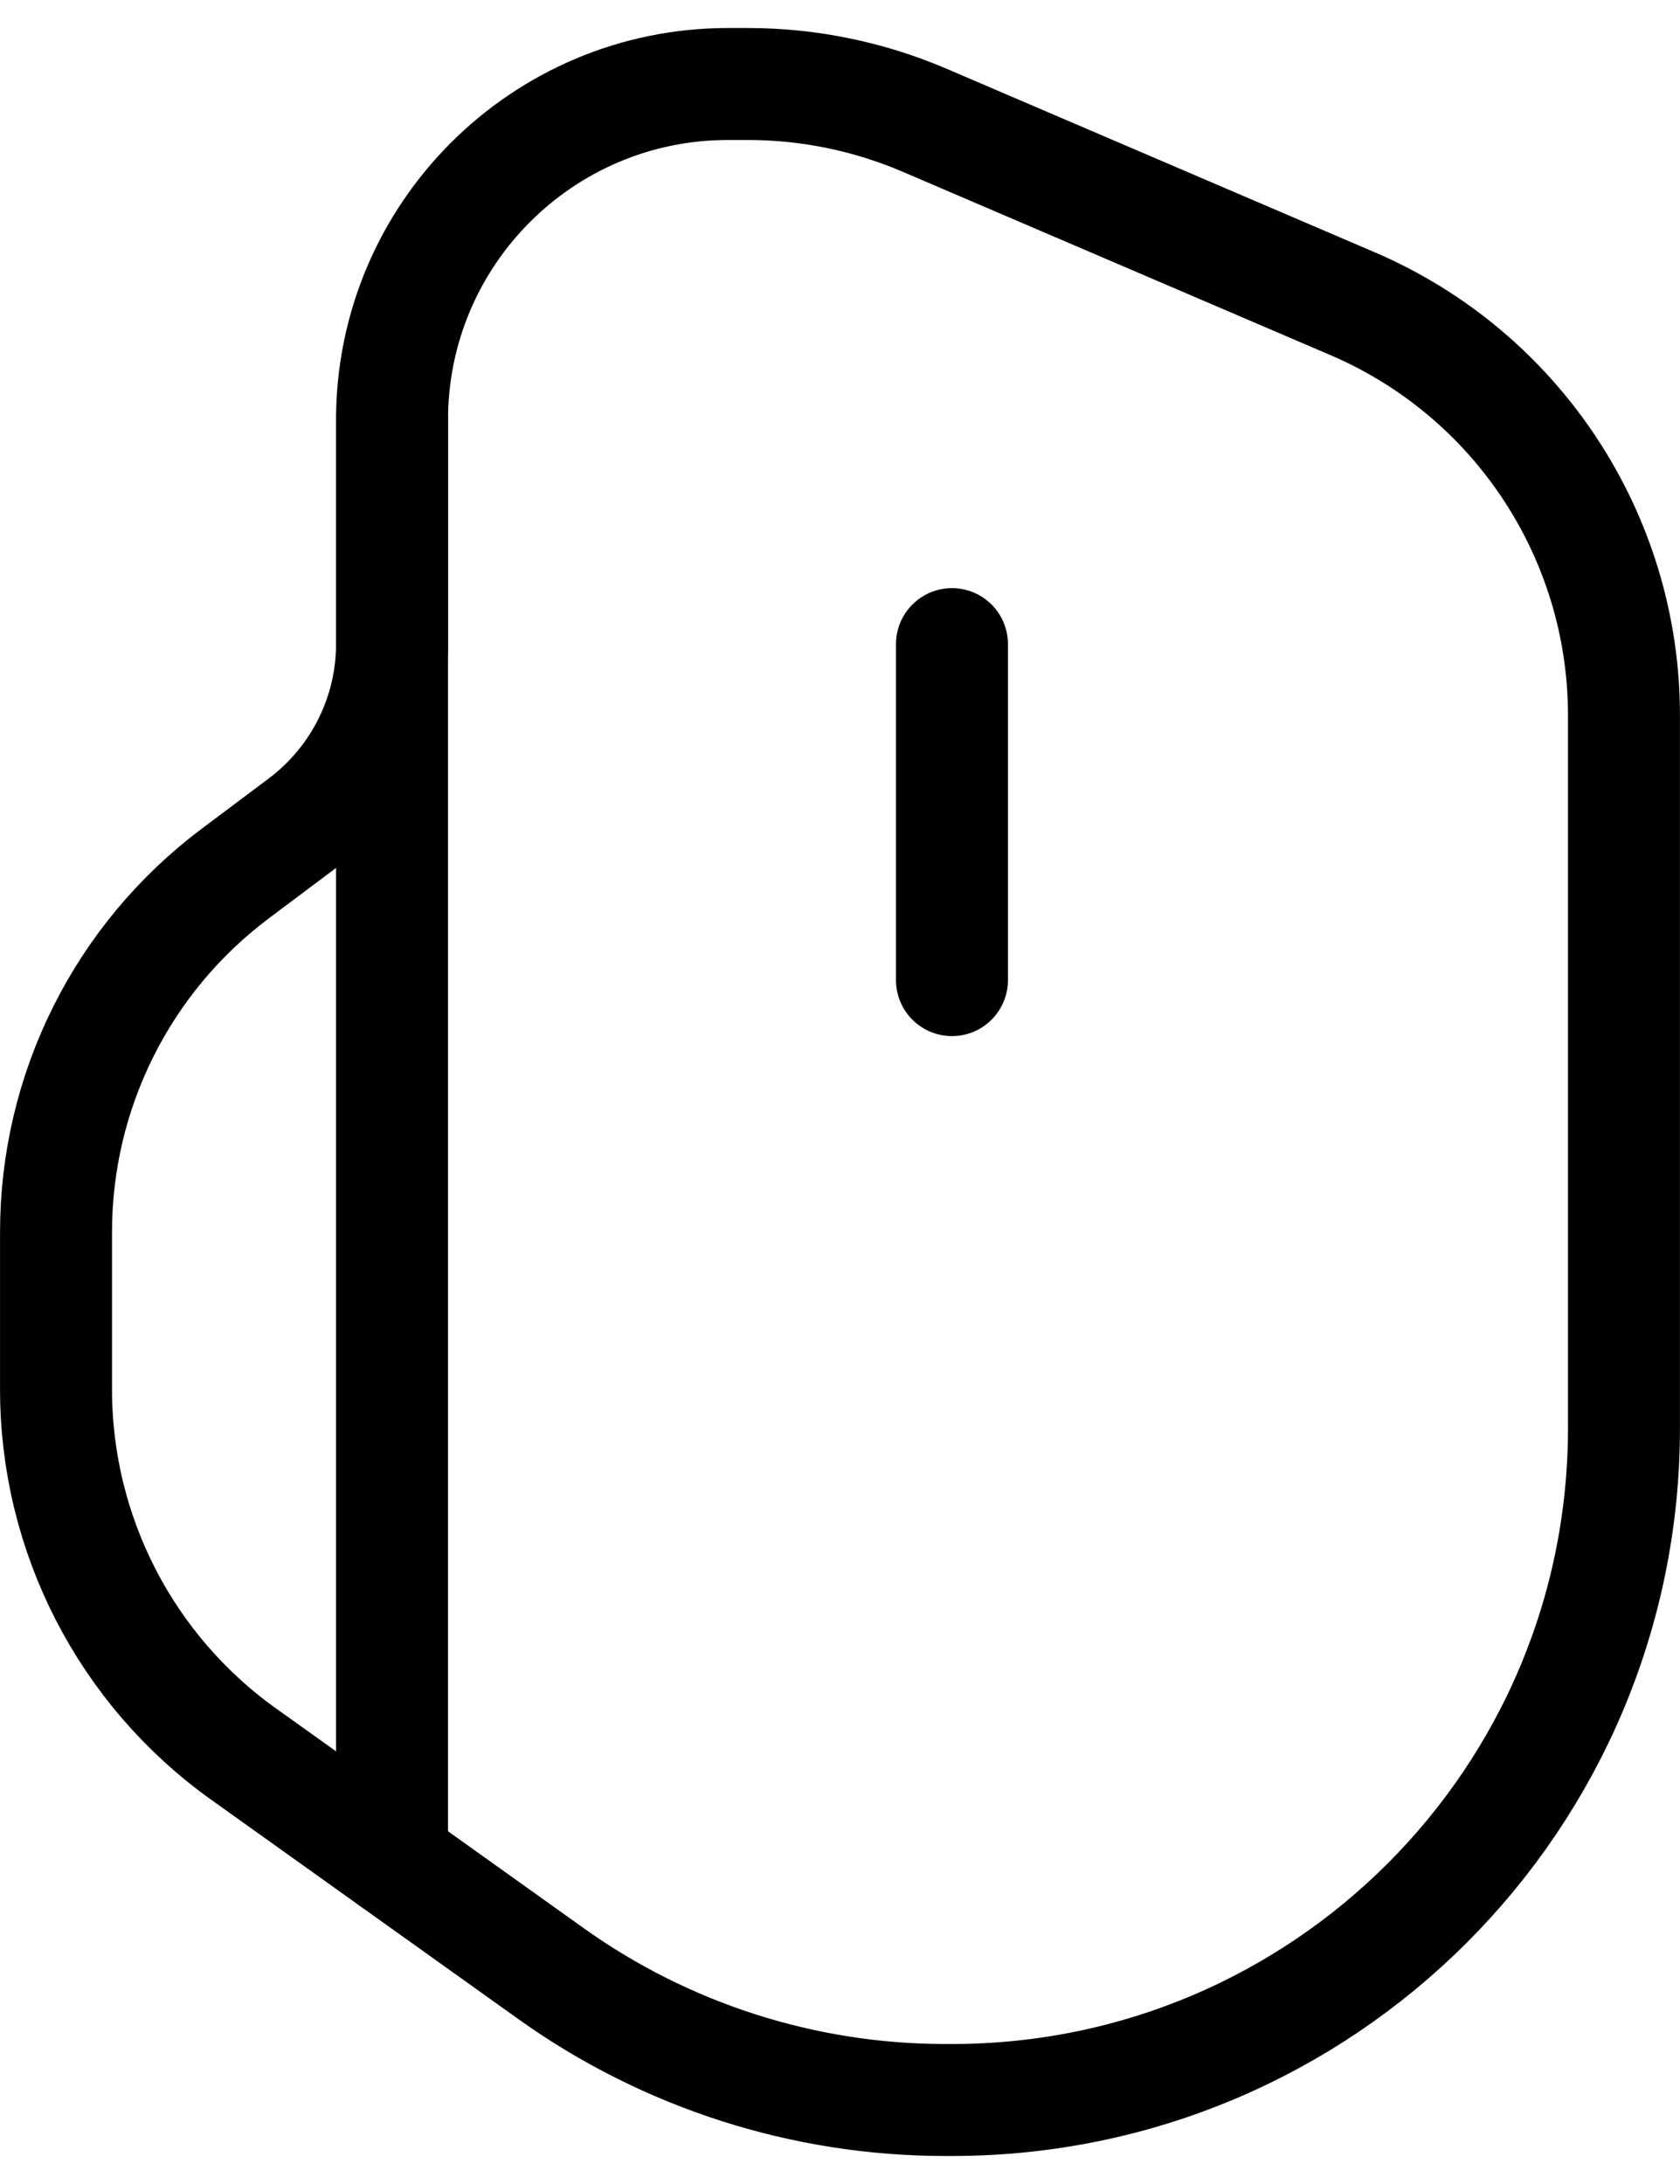
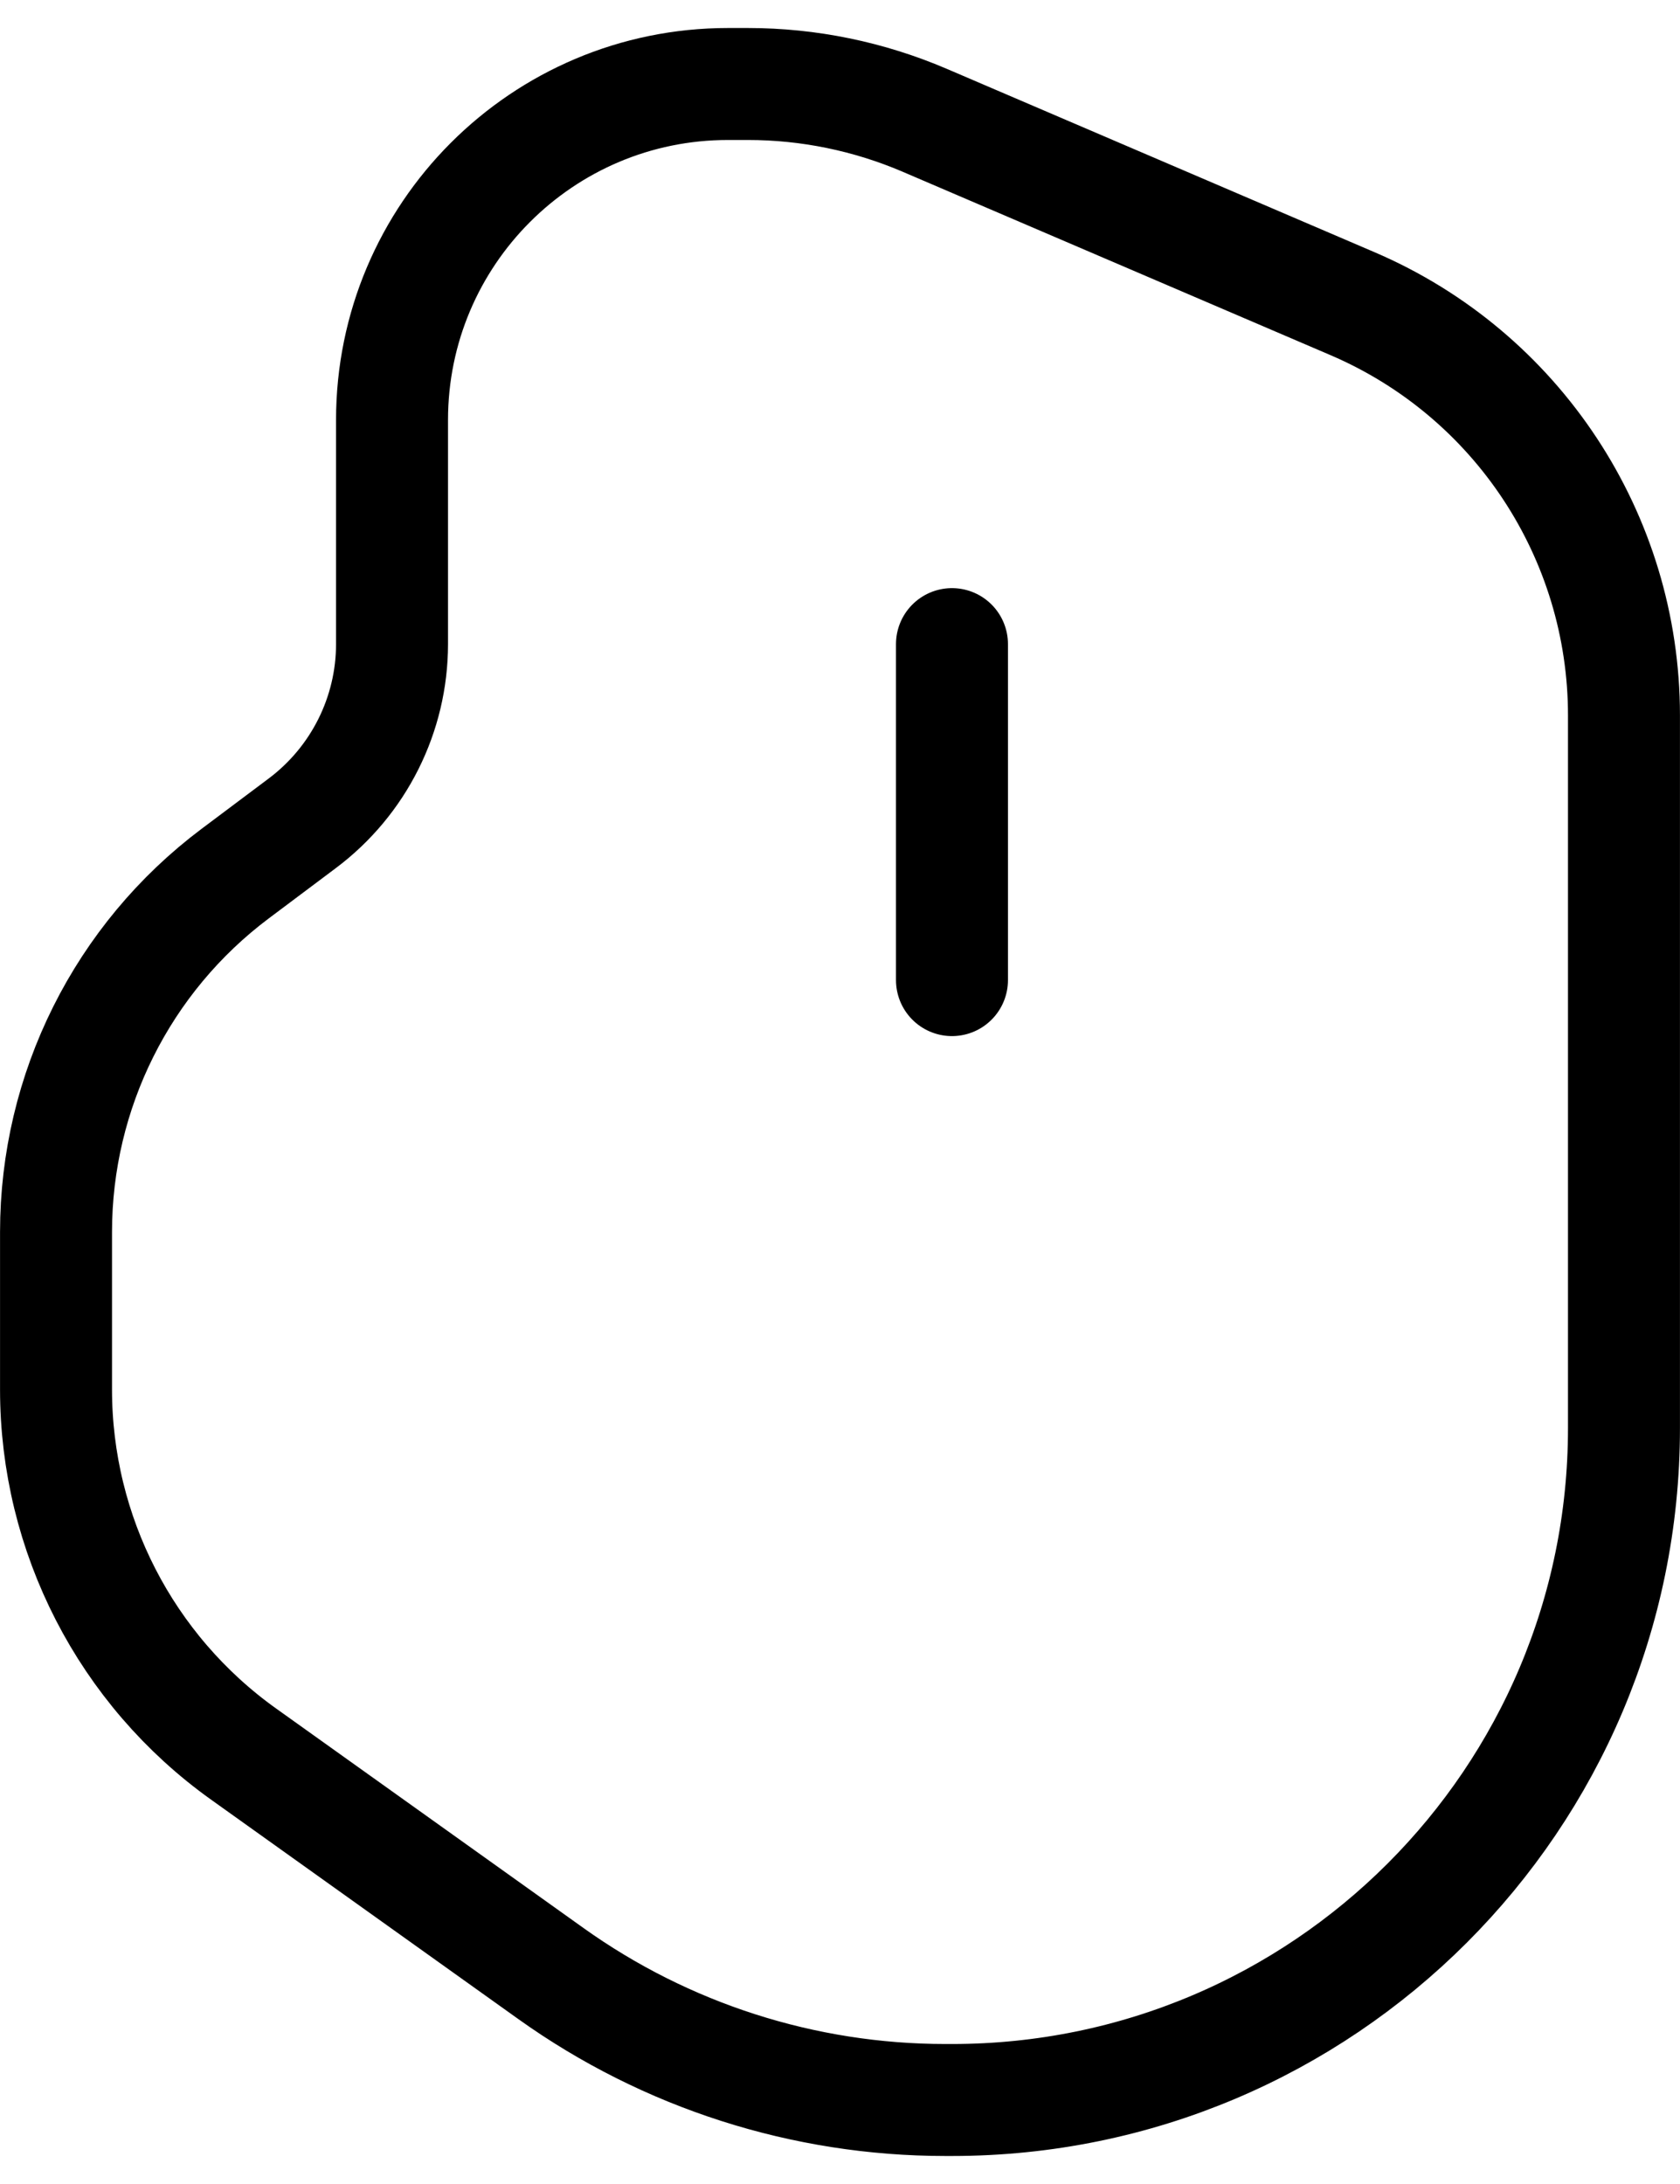
<svg xmlns="http://www.w3.org/2000/svg" width="20" height="26" viewBox="0 0 20 26" fill="none">
  <path d="M11.333 7.668V11.668" stroke="black" stroke-width="1.333" stroke-linecap="round" stroke-linejoin="round" />
-   <path d="M4.667 5V22.144" stroke="black" stroke-width="1.333" stroke-linecap="round" stroke-linejoin="round" />
  <path fill-rule="evenodd" clip-rule="evenodd" d="M11.333 25H11.254C9.571 25 7.929 24.474 6.559 23.495L2.9 20.882C1.498 19.881 0.667 18.264 0.667 16.542V14.667C0.667 12.988 1.457 11.407 2.8 10.4L3.6 9.8C4.271 9.296 4.667 8.506 4.667 7.667V5C4.667 2.791 6.457 1 8.666 1H8.905C9.627 1 10.342 1.147 11.006 1.431L16.101 3.615C18.062 4.455 19.333 6.383 19.333 8.517V17C19.333 21.418 15.751 25 11.333 25Z" stroke="black" stroke-width="1.333" stroke-linecap="round" stroke-linejoin="round" />
</svg>